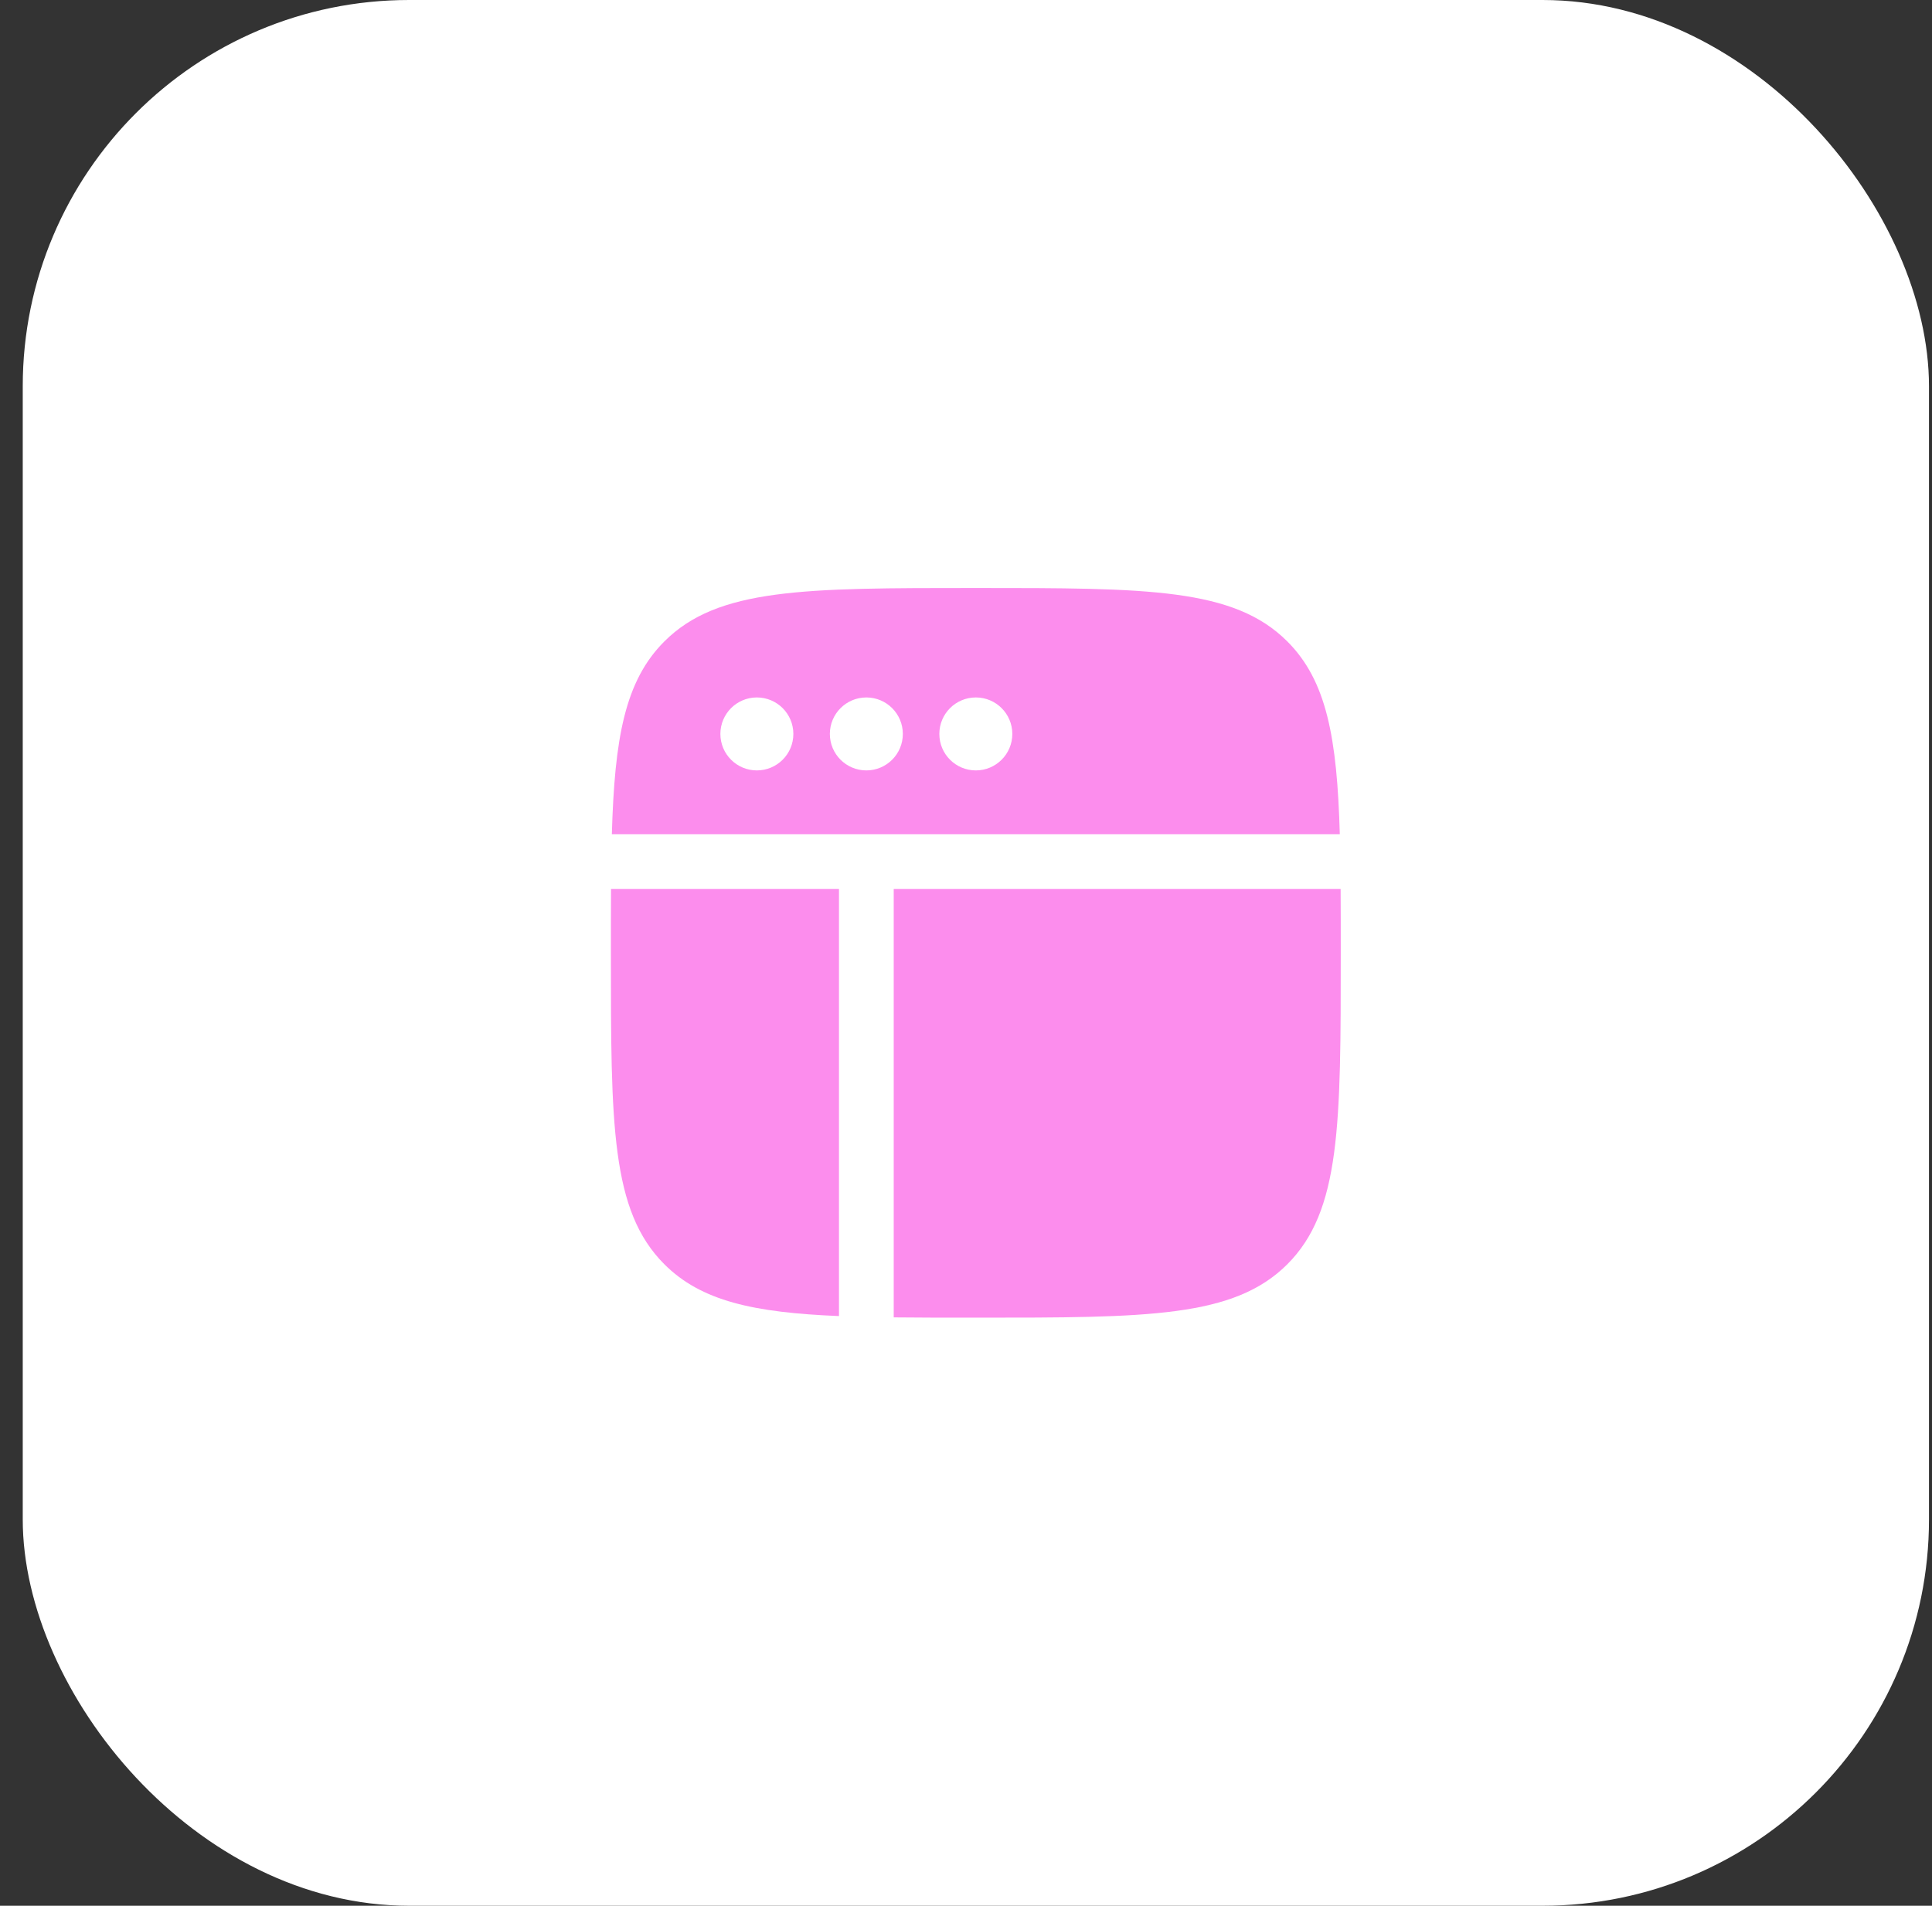
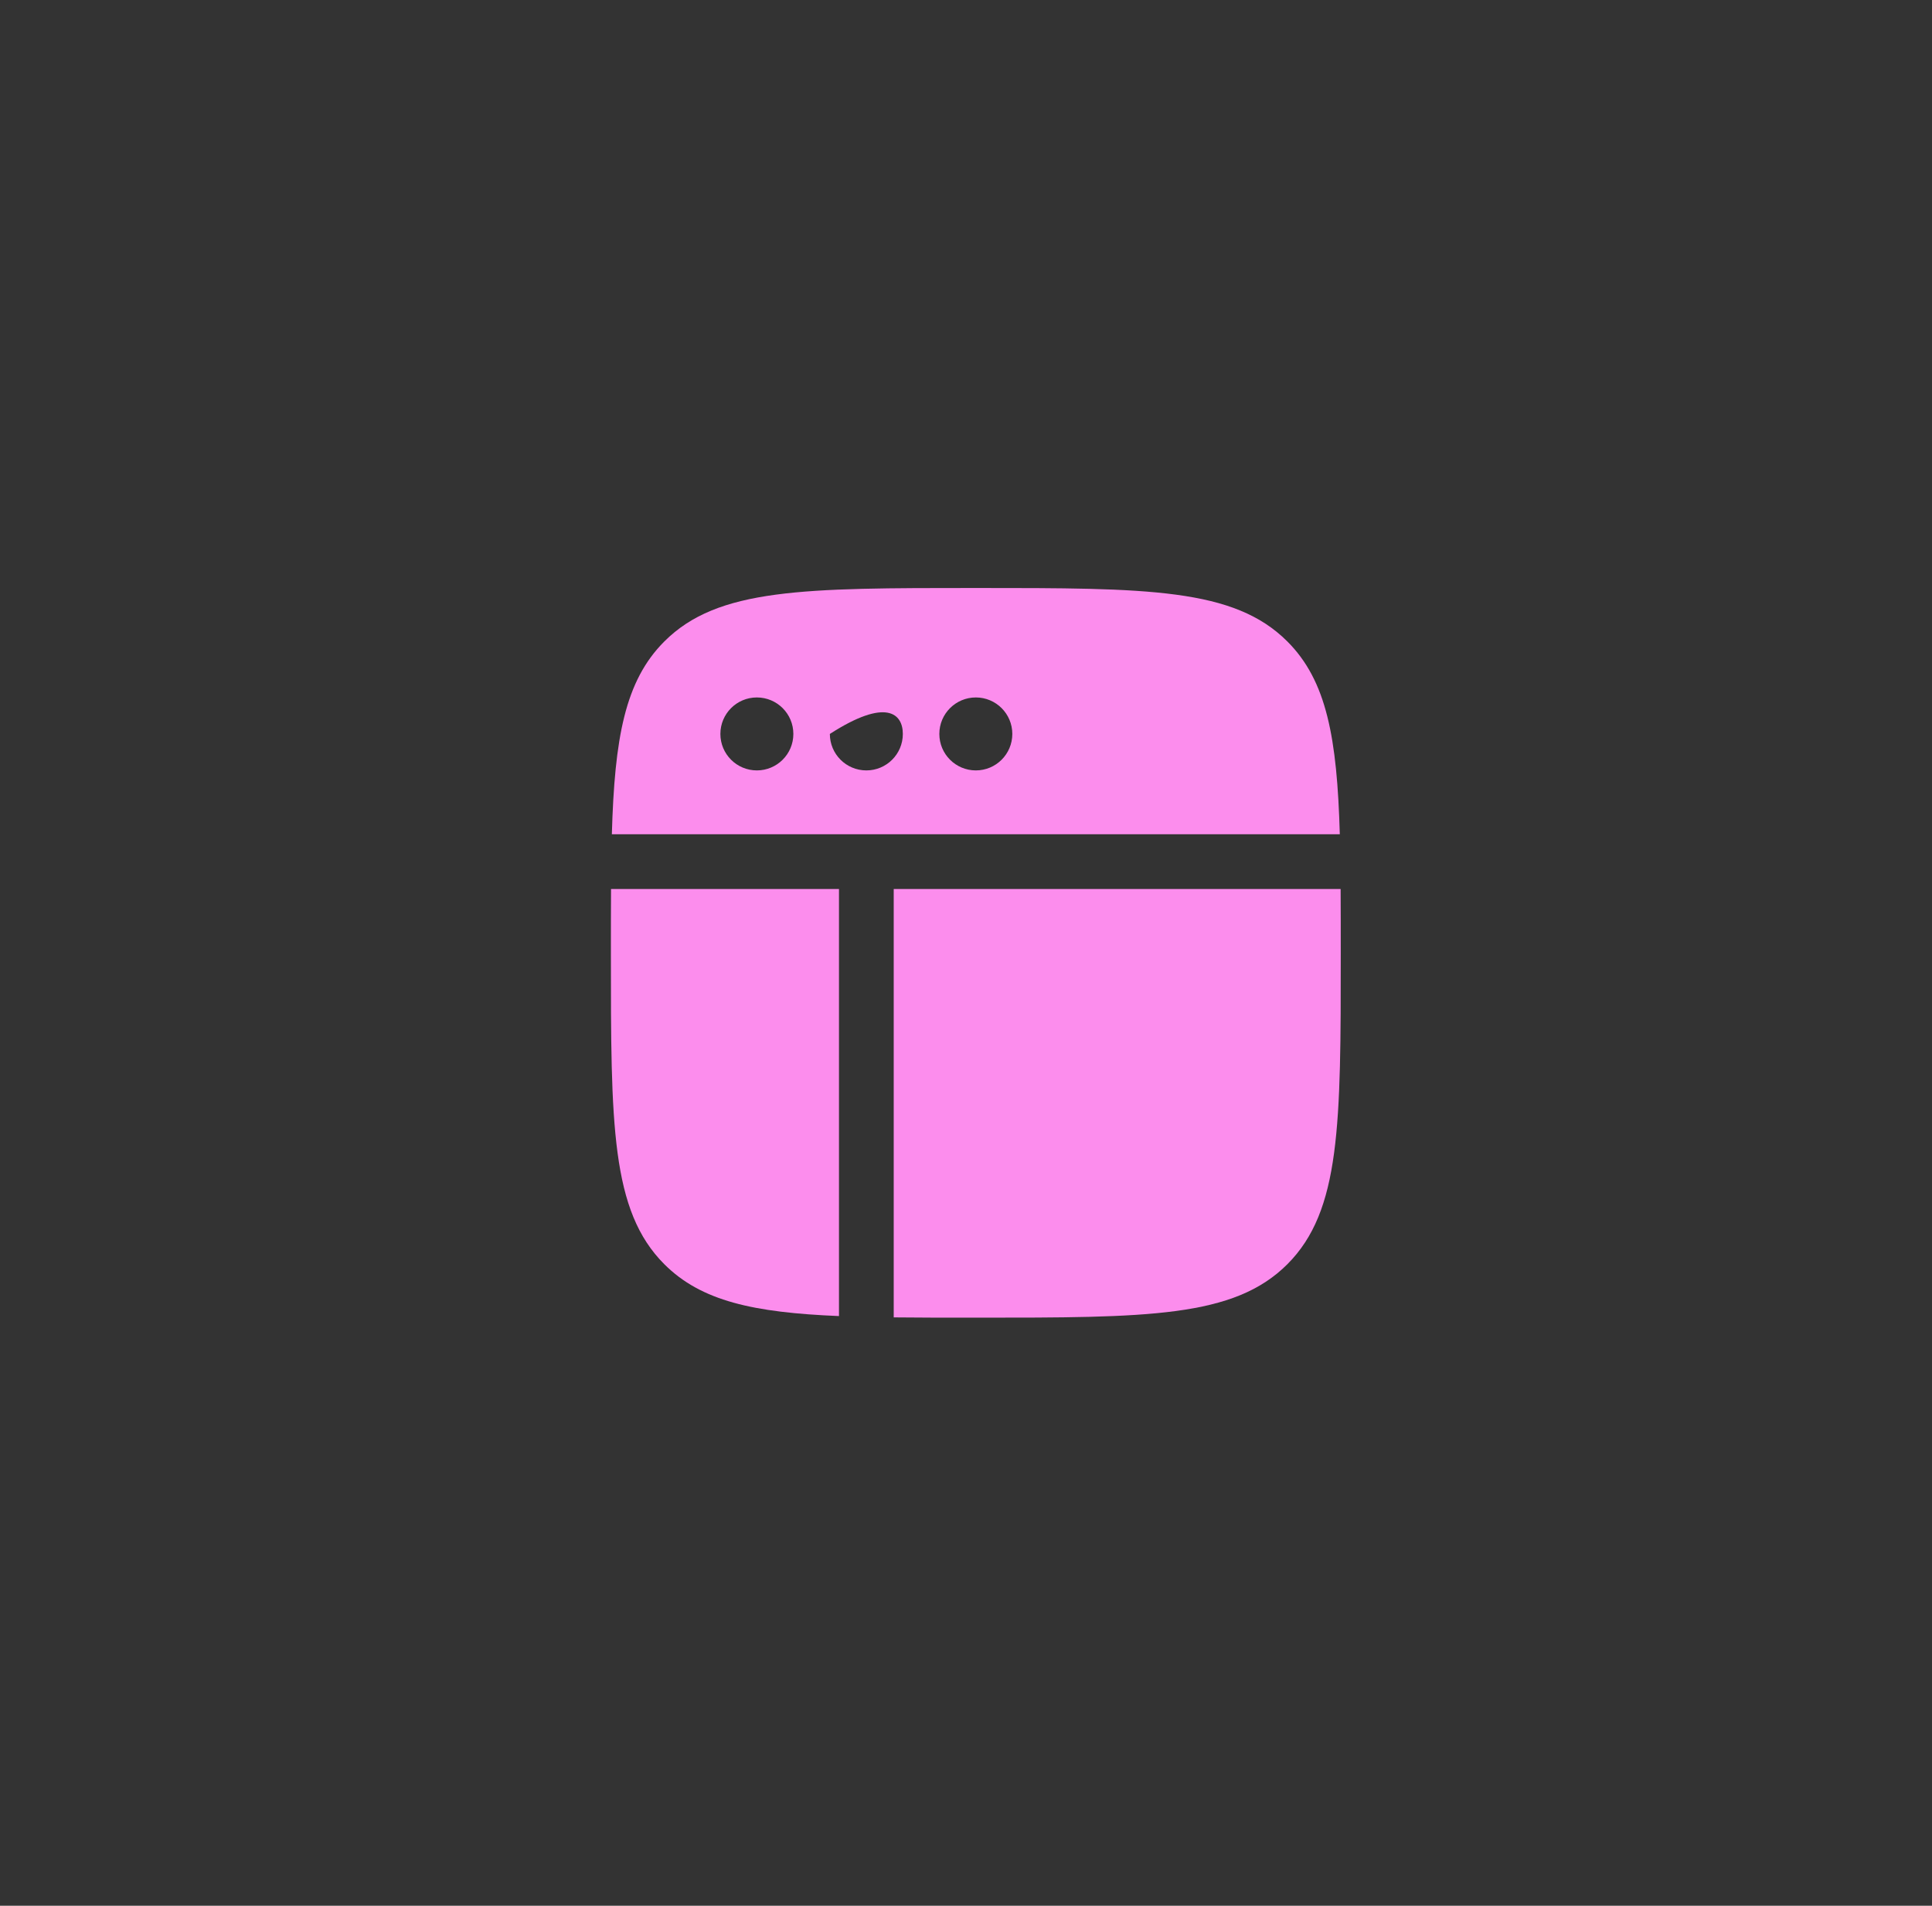
<svg xmlns="http://www.w3.org/2000/svg" width="75" height="74" viewBox="0 0 75 74" fill="none">
  <rect x="0" y="0" width="75" height="74" fill="#333333" stroke="none" />
-   <rect x="0.883" width="74" height="74" rx="15" fill="white" />
-   <path fill-rule="evenodd" clip-rule="evenodd" d="M25.79 24.907C24.259 26.437 23.858 28.655 23.752 32.395H52.011C51.905 28.655 51.504 26.437 49.974 24.907C47.899 22.832 44.56 22.832 37.882 22.832C31.203 22.832 27.864 22.832 25.79 24.907ZM23.715 36.999C23.715 36.115 23.715 35.291 23.72 34.52H32.569L32.569 49.749V51.103C29.253 50.966 27.221 50.522 25.79 49.091C23.715 47.016 23.715 43.677 23.715 36.999ZM29.381 29.915C30.164 29.915 30.798 29.281 30.798 28.499C30.798 27.716 30.164 27.082 29.381 27.082C28.599 27.082 27.965 27.716 27.965 28.499C27.965 29.281 28.599 29.915 29.381 29.915ZM35.048 28.499C35.048 29.281 34.414 29.915 33.632 29.915C32.849 29.915 32.215 29.281 32.215 28.499C32.215 27.716 32.849 27.082 33.632 27.082C34.414 27.082 35.048 27.716 35.048 28.499ZM37.882 29.915C38.664 29.915 39.298 29.281 39.298 28.499C39.298 27.716 38.664 27.082 37.882 27.082C37.099 27.082 36.465 27.716 36.465 28.499C36.465 29.281 37.099 29.915 37.882 29.915Z" fill="#FC8DED" />
+   <path fill-rule="evenodd" clip-rule="evenodd" d="M25.79 24.907C24.259 26.437 23.858 28.655 23.752 32.395H52.011C51.905 28.655 51.504 26.437 49.974 24.907C47.899 22.832 44.56 22.832 37.882 22.832C31.203 22.832 27.864 22.832 25.79 24.907ZM23.715 36.999C23.715 36.115 23.715 35.291 23.72 34.52H32.569L32.569 49.749V51.103C29.253 50.966 27.221 50.522 25.79 49.091C23.715 47.016 23.715 43.677 23.715 36.999ZM29.381 29.915C30.164 29.915 30.798 29.281 30.798 28.499C30.798 27.716 30.164 27.082 29.381 27.082C28.599 27.082 27.965 27.716 27.965 28.499C27.965 29.281 28.599 29.915 29.381 29.915ZM35.048 28.499C35.048 29.281 34.414 29.915 33.632 29.915C32.849 29.915 32.215 29.281 32.215 28.499C34.414 27.082 35.048 27.716 35.048 28.499ZM37.882 29.915C38.664 29.915 39.298 29.281 39.298 28.499C39.298 27.716 38.664 27.082 37.882 27.082C37.099 27.082 36.465 27.716 36.465 28.499C36.465 29.281 37.099 29.915 37.882 29.915Z" fill="#FC8DED" />
  <path d="M52.048 36.999C52.048 43.677 52.048 47.016 49.974 49.091C47.899 51.165 44.56 51.165 37.882 51.165C36.722 51.165 35.663 51.165 34.694 51.154V49.749L34.694 34.52H52.043C52.048 35.291 52.048 36.115 52.048 36.999Z" fill="#FC8DED" />
</svg>